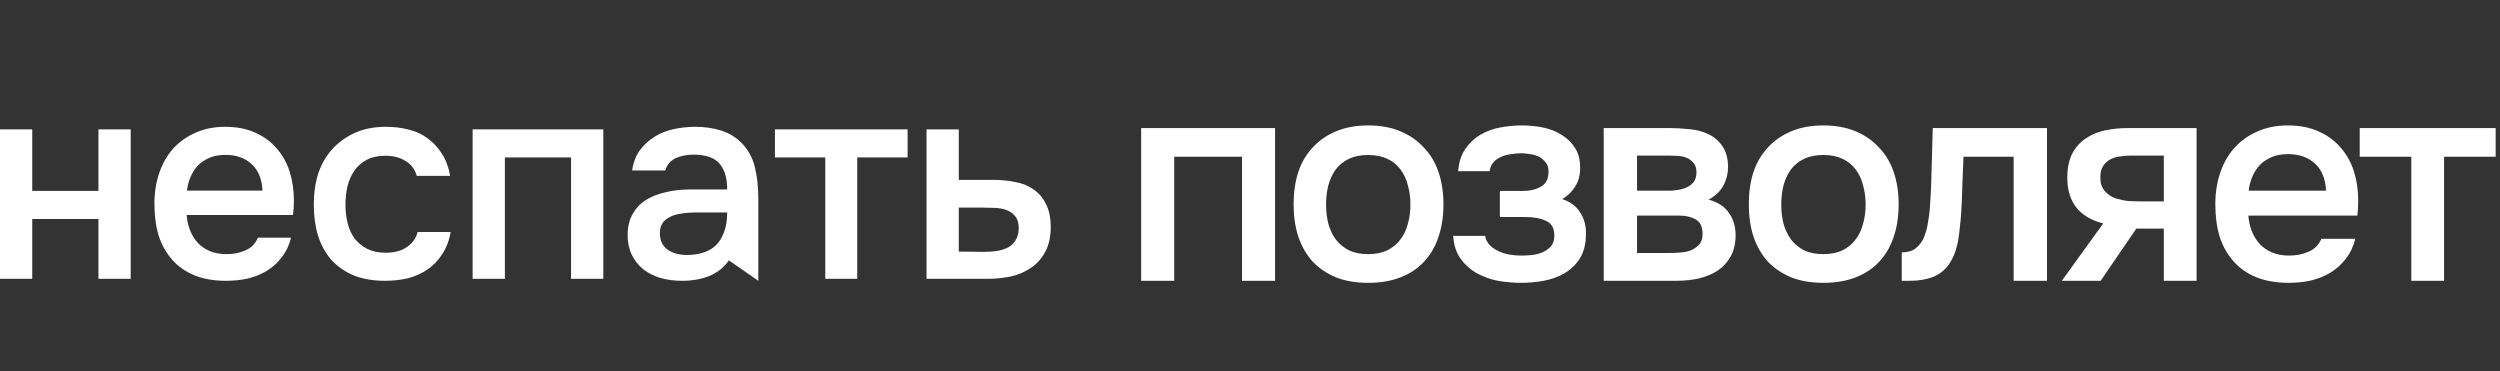
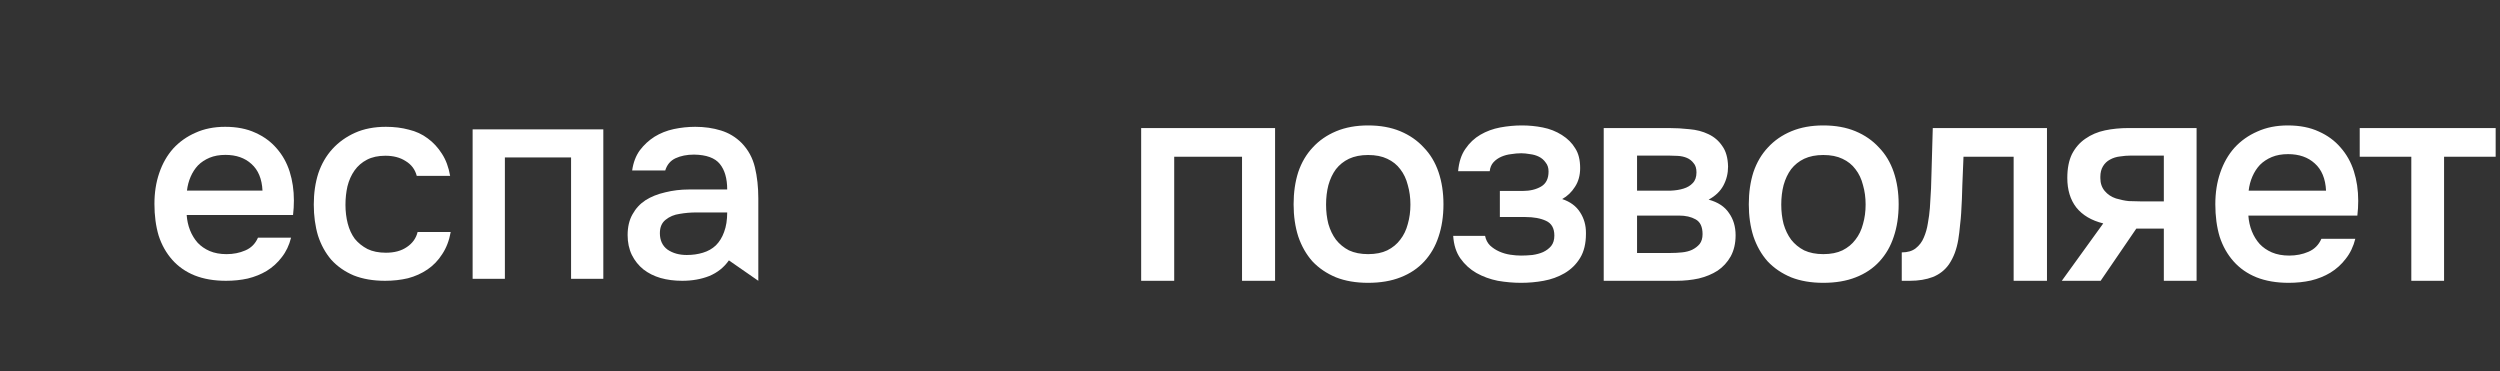
<svg xmlns="http://www.w3.org/2000/svg" width="552" height="82" viewBox="0 0 552 82" fill="none">
  <rect x="0" y="0" width="552" height="82" fill="#333333" stroke="none" />
-   <path d="M0 61.562V28.564H7.12V42.151H21.736V28.564H28.856V61.562H21.736V48.35H7.12V61.562H0Z" fill="white" />
  <path d="M41.219 47.473C41.303 48.684 41.553 49.811 41.969 50.855C42.385 51.898 42.947 52.816 43.655 53.61C44.363 54.361 45.238 54.966 46.279 55.425C47.361 55.885 48.611 56.114 50.026 56.114C51.525 56.114 52.899 55.843 54.149 55.3C55.44 54.758 56.376 53.818 56.959 52.483H64.267C63.851 54.152 63.164 55.592 62.206 56.803C61.29 58.014 60.186 59.015 58.896 59.809C57.646 60.56 56.251 61.123 54.711 61.499C53.212 61.833 51.609 62 49.901 62C47.278 62 44.967 61.603 42.968 60.81C41.011 60.017 39.367 58.869 38.034 57.367C36.702 55.864 35.702 54.09 35.036 52.044C34.411 49.957 34.099 47.619 34.099 45.031C34.099 42.527 34.453 40.252 35.161 38.206C35.869 36.119 36.889 34.324 38.221 32.821C39.596 31.319 41.24 30.15 43.156 29.315C45.071 28.438 47.257 28 49.714 28C52.296 28 54.523 28.438 56.397 29.315C58.271 30.15 59.833 31.298 61.082 32.759C62.373 34.22 63.33 35.931 63.955 37.893C64.579 39.855 64.892 41.984 64.892 44.28C64.892 45.365 64.829 46.43 64.704 47.473H41.219ZM57.959 42.088C57.834 39.5 57.022 37.538 55.523 36.203C54.065 34.867 52.15 34.199 49.776 34.199C48.444 34.199 47.278 34.408 46.279 34.825C45.279 35.242 44.426 35.806 43.718 36.516C43.052 37.225 42.51 38.06 42.094 39.02C41.678 39.98 41.407 41.003 41.282 42.088H57.959Z" fill="white" />
  <path d="M85.023 62C82.4 62 80.089 61.603 78.09 60.81C76.133 59.975 74.489 58.828 73.156 57.367C71.865 55.864 70.887 54.09 70.22 52.044C69.596 49.957 69.284 47.661 69.284 45.157C69.284 42.652 69.617 40.356 70.283 38.269C70.991 36.182 72.032 34.387 73.406 32.884C74.78 31.381 76.446 30.192 78.403 29.315C80.36 28.438 82.629 28 85.211 28C87.043 28 88.729 28.209 90.27 28.626C91.852 29.002 93.247 29.649 94.455 30.567C95.662 31.444 96.703 32.571 97.578 33.948C98.452 35.284 99.056 36.912 99.389 38.832H92.019C91.644 37.413 90.832 36.328 89.583 35.576C88.375 34.783 86.876 34.387 85.086 34.387C83.504 34.387 82.15 34.679 81.026 35.263C79.902 35.848 78.986 36.641 78.278 37.643C77.57 38.645 77.049 39.813 76.716 41.149C76.425 42.443 76.279 43.8 76.279 45.219C76.279 46.68 76.446 48.058 76.779 49.352C77.112 50.646 77.632 51.773 78.34 52.733C79.09 53.651 80.027 54.403 81.151 54.987C82.275 55.53 83.629 55.801 85.211 55.801C87.085 55.801 88.625 55.384 89.833 54.549C91.082 53.714 91.873 52.608 92.206 51.23H99.514C99.181 53.109 98.556 54.737 97.64 56.114C96.766 57.492 95.683 58.619 94.392 59.495C93.102 60.372 91.665 61.019 90.083 61.437C88.5 61.812 86.814 62 85.023 62Z" fill="white" />
  <path d="M104.356 61.562V28.564H118.784H133.212V61.562H126.092V34.762H111.477V61.562H104.356Z" fill="white" />
  <path d="M160.941 57.492C159.858 59.036 158.421 60.184 156.631 60.935C154.84 61.645 152.842 62 150.635 62C148.886 62 147.283 61.791 145.825 61.374C144.41 60.956 143.16 60.33 142.078 59.495C140.995 58.619 140.142 57.554 139.517 56.302C138.892 55.008 138.58 53.547 138.58 51.919C138.58 50.124 138.934 48.6 139.642 47.348C140.35 46.054 141.308 45.01 142.515 44.217C143.764 43.424 145.222 42.84 146.887 42.464C148.553 42.047 150.302 41.838 152.134 41.838H160.566C160.566 39.417 160.025 37.538 158.942 36.203C157.859 34.867 155.965 34.178 153.258 34.136C151.676 34.136 150.302 34.408 149.136 34.95C148.012 35.493 147.262 36.39 146.887 37.643H139.579C139.829 35.889 140.391 34.408 141.266 33.197C142.182 31.986 143.265 30.985 144.514 30.192C145.805 29.398 147.22 28.835 148.761 28.501C150.343 28.167 151.926 28 153.508 28C155.548 28 157.443 28.271 159.192 28.814C160.941 29.357 162.461 30.275 163.751 31.569C165.209 33.072 166.187 34.867 166.687 36.954C167.187 39.041 167.436 41.316 167.436 43.779V62L160.941 57.492ZM160.566 46.91H153.695C152.488 46.91 151.28 47.014 150.073 47.223C148.865 47.39 147.824 47.828 146.95 48.538C146.117 49.206 145.701 50.187 145.701 51.481C145.701 53.067 146.263 54.278 147.387 55.112C148.553 55.906 149.969 56.302 151.634 56.302C152.925 56.302 154.112 56.135 155.194 55.801C156.319 55.467 157.276 54.925 158.068 54.173C158.859 53.38 159.462 52.399 159.879 51.23C160.337 50.02 160.566 48.58 160.566 46.91Z" fill="white" />
-   <path d="M200.396 28.564V34.762H189.278V61.562H182.22V34.762H171.102V28.564H200.396Z" fill="white" />
-   <path d="M204.58 28.564H211.701V39.709H219.071C220.986 39.709 222.714 39.876 224.255 40.21C225.837 40.502 227.191 41.066 228.315 41.901C229.481 42.735 230.376 43.821 231.001 45.157C231.667 46.492 232 48.141 232 50.103C232 52.316 231.584 54.173 230.751 55.676C229.96 57.137 228.898 58.306 227.565 59.182C226.275 60.059 224.796 60.685 223.131 61.061C221.465 61.395 219.779 61.562 218.071 61.562H204.58V28.564ZM217.26 55.613C218.217 55.613 219.154 55.551 220.07 55.425C221.028 55.258 221.84 55.008 222.506 54.674C223.214 54.298 223.776 53.777 224.193 53.109C224.651 52.441 224.9 51.564 224.942 50.479C224.942 49.31 224.692 48.413 224.193 47.786C223.693 47.16 223.068 46.701 222.319 46.409C221.569 46.117 220.736 45.95 219.82 45.908C218.946 45.866 218.134 45.845 217.384 45.845H211.701V55.551L217.26 55.613Z" fill="white" />
  <path d="M251.968 62V28.272H281.536V62H274.24V34.608H259.264V62H251.968ZM302.076 27.696C304.764 27.696 307.132 28.123 309.18 28.976C311.228 29.829 312.956 31.024 314.364 32.56C315.815 34.053 316.903 35.867 317.628 38C318.353 40.133 318.716 42.501 318.716 45.104C318.716 47.749 318.353 50.139 317.628 52.272C316.945 54.363 315.9 56.176 314.492 57.712C313.084 59.248 311.335 60.421 309.244 61.232C307.196 62.043 304.807 62.448 302.076 62.448C299.388 62.448 297.02 62.043 294.972 61.232C292.924 60.379 291.196 59.205 289.788 57.712C288.423 56.176 287.377 54.341 286.652 52.208C285.969 50.075 285.628 47.707 285.628 45.104C285.628 42.501 285.969 40.133 286.652 38C287.377 35.867 288.444 34.053 289.852 32.56C291.26 31.024 292.988 29.829 295.036 28.976C297.084 28.123 299.431 27.696 302.076 27.696ZM302.076 56.112C303.74 56.112 305.148 55.835 306.3 55.28C307.495 54.683 308.455 53.893 309.18 52.912C309.948 51.931 310.503 50.779 310.844 49.456C311.228 48.133 311.42 46.704 311.42 45.168C311.42 43.632 311.228 42.203 310.844 40.88C310.503 39.515 309.948 38.341 309.18 37.36C308.455 36.379 307.495 35.611 306.3 35.056C305.148 34.501 303.74 34.224 302.076 34.224C300.455 34.224 299.047 34.501 297.852 35.056C296.7 35.611 295.74 36.379 294.972 37.36C294.247 38.341 293.692 39.515 293.308 40.88C292.967 42.203 292.796 43.632 292.796 45.168C292.796 46.704 292.967 48.133 293.308 49.456C293.692 50.779 294.247 51.931 294.972 52.912C295.74 53.893 296.7 54.683 297.852 55.28C299.047 55.835 300.455 56.112 302.076 56.112ZM344.929 43.952C346.721 44.549 348.044 45.531 348.897 46.896C349.751 48.219 350.177 49.712 350.177 51.376C350.177 51.461 350.177 51.547 350.177 51.632C350.177 53.765 349.751 55.536 348.897 56.944C348.044 58.352 346.892 59.483 345.441 60.336C344.033 61.147 342.497 61.701 340.833 62C339.212 62.299 337.548 62.448 335.841 62.448C334.177 62.448 332.471 62.299 330.721 62C329.015 61.659 327.436 61.083 325.985 60.272C324.577 59.461 323.404 58.395 322.465 57.072C321.527 55.749 320.993 54.085 320.865 52.08H327.905C328.076 52.933 328.439 53.637 328.993 54.192C329.591 54.747 330.273 55.195 331.041 55.536C331.809 55.877 332.62 56.112 333.473 56.24C334.327 56.368 335.116 56.432 335.841 56.432C336.609 56.432 337.441 56.389 338.337 56.304C339.233 56.176 340.023 55.963 340.705 55.664C341.431 55.323 342.028 54.875 342.497 54.32C342.967 53.723 343.201 52.955 343.201 52.016C343.201 50.395 342.583 49.307 341.345 48.752C340.151 48.197 338.636 47.92 336.801 47.92H331.169V42.16H336.225C337.804 42.16 339.148 41.84 340.257 41.2C341.367 40.56 341.921 39.451 341.921 37.872C341.921 37.061 341.708 36.4 341.281 35.888C340.897 35.333 340.407 34.907 339.809 34.608C339.212 34.309 338.551 34.117 337.825 34.032C337.1 33.904 336.46 33.84 335.905 33.84C335.18 33.84 334.433 33.904 333.665 34.032C332.897 34.117 332.172 34.309 331.489 34.608C330.807 34.907 330.231 35.312 329.761 35.824C329.292 36.336 329.015 36.997 328.929 37.808H321.953C322.124 35.803 322.657 34.16 323.553 32.88C324.449 31.557 325.559 30.512 326.881 29.744C328.204 28.976 329.655 28.443 331.233 28.144C332.855 27.845 334.455 27.696 336.033 27.696C337.612 27.696 339.148 27.845 340.641 28.144C342.177 28.443 343.585 28.997 344.865 29.808C346.145 30.619 347.127 31.6 347.809 32.752C348.535 33.861 348.897 35.312 348.897 37.104C348.897 38.725 348.513 40.112 347.745 41.264C347.02 42.416 346.081 43.312 344.929 43.952ZM354.1 28.272H368.5C369.994 28.272 371.509 28.357 373.045 28.528C374.581 28.656 375.967 29.019 377.205 29.616C378.485 30.213 379.509 31.088 380.277 32.24C381.087 33.349 381.514 34.864 381.557 36.784C381.557 38.277 381.215 39.664 380.533 40.944C379.85 42.224 378.762 43.269 377.269 44.08C379.317 44.635 380.81 45.616 381.749 47.024C382.73 48.389 383.221 50.032 383.221 51.952C383.221 53.744 382.858 55.301 382.132 56.624C381.407 57.904 380.447 58.949 379.253 59.76C378.058 60.528 376.671 61.104 375.093 61.488C373.514 61.829 371.85 62 370.101 62H354.1V28.272ZM361.46 34.352V42.096H365.877C366.858 42.096 367.861 42.096 368.885 42.096C369.951 42.053 370.89 41.904 371.701 41.648C372.554 41.392 373.237 40.987 373.749 40.432C374.303 39.877 374.581 39.088 374.581 38.064C374.581 37.168 374.367 36.485 373.941 36.016C373.557 35.504 373.066 35.12 372.469 34.864C371.871 34.608 371.189 34.459 370.42 34.416C369.695 34.373 369.013 34.352 368.373 34.352H361.46ZM368.885 55.856C369.738 55.856 370.57 55.813 371.381 55.728C372.234 55.643 372.981 55.451 373.621 55.152C374.303 54.811 374.858 54.384 375.285 53.872C375.711 53.317 375.925 52.592 375.925 51.696C375.925 50.075 375.413 48.987 374.389 48.432C373.407 47.877 372.191 47.6 370.741 47.6H361.46V55.856H368.885ZM402.583 27.696C405.271 27.696 407.639 28.123 409.687 28.976C411.735 29.829 413.463 31.024 414.871 32.56C416.322 34.053 417.41 35.867 418.135 38C418.861 40.133 419.223 42.501 419.223 45.104C419.223 47.749 418.861 50.139 418.135 52.272C417.453 54.363 416.407 56.176 414.999 57.712C413.591 59.248 411.842 60.421 409.751 61.232C407.703 62.043 405.314 62.448 402.583 62.448C399.895 62.448 397.527 62.043 395.479 61.232C393.431 60.379 391.703 59.205 390.295 57.712C388.93 56.176 387.885 54.341 387.159 52.208C386.477 50.075 386.135 47.707 386.135 45.104C386.135 42.501 386.477 40.133 387.159 38C387.885 35.867 388.951 34.053 390.359 32.56C391.767 31.024 393.495 29.829 395.543 28.976C397.591 28.123 399.938 27.696 402.583 27.696ZM402.583 56.112C404.247 56.112 405.655 55.835 406.807 55.28C408.002 54.683 408.962 53.893 409.687 52.912C410.455 51.931 411.01 50.779 411.351 49.456C411.735 48.133 411.927 46.704 411.927 45.168C411.927 43.632 411.735 42.203 411.351 40.88C411.01 39.515 410.455 38.341 409.687 37.36C408.962 36.379 408.002 35.611 406.807 35.056C405.655 34.501 404.247 34.224 402.583 34.224C400.962 34.224 399.554 34.501 398.359 35.056C397.207 35.611 396.247 36.379 395.479 37.36C394.754 38.341 394.199 39.515 393.815 40.88C393.474 42.203 393.303 43.632 393.303 45.168C393.303 46.704 393.474 48.133 393.815 49.456C394.199 50.779 394.754 51.931 395.479 52.912C396.247 53.893 397.207 54.683 398.359 55.28C399.554 55.835 400.962 56.112 402.583 56.112ZM426.116 45.936C426.33 43.035 426.458 40.155 426.5 37.296C426.586 34.395 426.671 31.387 426.756 28.272H451.972V62H444.612V34.608H433.54C433.455 36.699 433.37 38.789 433.284 40.88C433.242 42.928 433.156 44.976 433.028 47.024C432.986 47.792 432.9 48.709 432.772 49.776C432.687 50.8 432.559 51.845 432.388 52.912C432.218 53.936 431.962 54.917 431.62 55.856C431.279 56.752 430.852 57.584 430.34 58.352C429.444 59.632 428.25 60.571 426.756 61.168C425.306 61.723 423.62 62 421.7 62H419.908V55.728C421.188 55.728 422.212 55.429 422.98 54.832C423.791 54.192 424.388 53.403 424.772 52.464C425.199 51.483 425.498 50.437 425.668 49.328C425.882 48.176 426.031 47.045 426.116 45.936ZM485.006 62H477.774V50.48H471.694L463.822 62H455.246L464.398 49.328C461.795 48.688 459.811 47.515 458.446 45.808C457.123 44.101 456.462 41.925 456.462 39.28C456.462 37.189 456.803 35.44 457.486 34.032C458.211 32.624 459.193 31.493 460.43 30.64C461.71 29.744 463.161 29.125 464.782 28.784C466.403 28.443 468.153 28.272 470.03 28.272H485.006V62ZM477.774 34.352H470.542C469.731 34.352 468.921 34.416 468.11 34.544C467.299 34.629 466.553 34.864 465.87 35.248C465.23 35.589 464.718 36.08 464.334 36.72C463.95 37.36 463.758 38.128 463.758 39.024C463.758 39.152 463.758 39.259 463.758 39.344C463.758 40.453 464.078 41.392 464.718 42.16C465.358 42.928 466.19 43.483 467.214 43.824C468.238 44.123 469.177 44.315 470.03 44.4C470.883 44.443 471.737 44.464 472.59 44.464H477.774V34.352ZM496.439 47.6C496.524 48.837 496.78 49.989 497.207 51.056C497.634 52.123 498.21 53.061 498.935 53.872C499.66 54.64 500.556 55.259 501.623 55.728C502.732 56.197 504.012 56.432 505.463 56.432C506.999 56.432 508.407 56.155 509.687 55.6C511.01 55.045 511.97 54.085 512.567 52.72H520.055C519.628 54.427 518.924 55.899 517.943 57.136C517.004 58.373 515.874 59.397 514.551 60.208C513.271 60.976 511.842 61.552 510.263 61.936C508.727 62.277 507.084 62.448 505.335 62.448C502.647 62.448 500.279 62.043 498.231 61.232C496.226 60.421 494.54 59.248 493.175 57.712C491.81 56.176 490.786 54.363 490.103 52.272C489.463 50.139 489.143 47.749 489.143 45.104C489.143 42.544 489.506 40.219 490.231 38.128C490.956 35.995 492.002 34.16 493.367 32.624C494.775 31.088 496.46 29.893 498.423 29.04C500.386 28.144 502.626 27.696 505.143 27.696C507.788 27.696 510.071 28.144 511.991 29.04C513.911 29.893 515.511 31.067 516.791 32.56C518.114 34.053 519.095 35.803 519.735 37.808C520.375 39.813 520.695 41.989 520.695 44.336C520.695 45.445 520.631 46.533 520.503 47.6H496.439ZM513.591 42.096C513.463 39.451 512.631 37.445 511.095 36.08C509.602 34.715 507.639 34.032 505.207 34.032C503.842 34.032 502.647 34.245 501.623 34.672C500.599 35.099 499.724 35.675 498.999 36.4C498.316 37.125 497.762 37.979 497.335 38.96C496.908 39.941 496.631 40.987 496.503 42.096H513.591ZM551.042 28.272V34.608H539.65V62H532.418V34.608H521.026V28.272H551.042Z" fill="white" />
</svg>